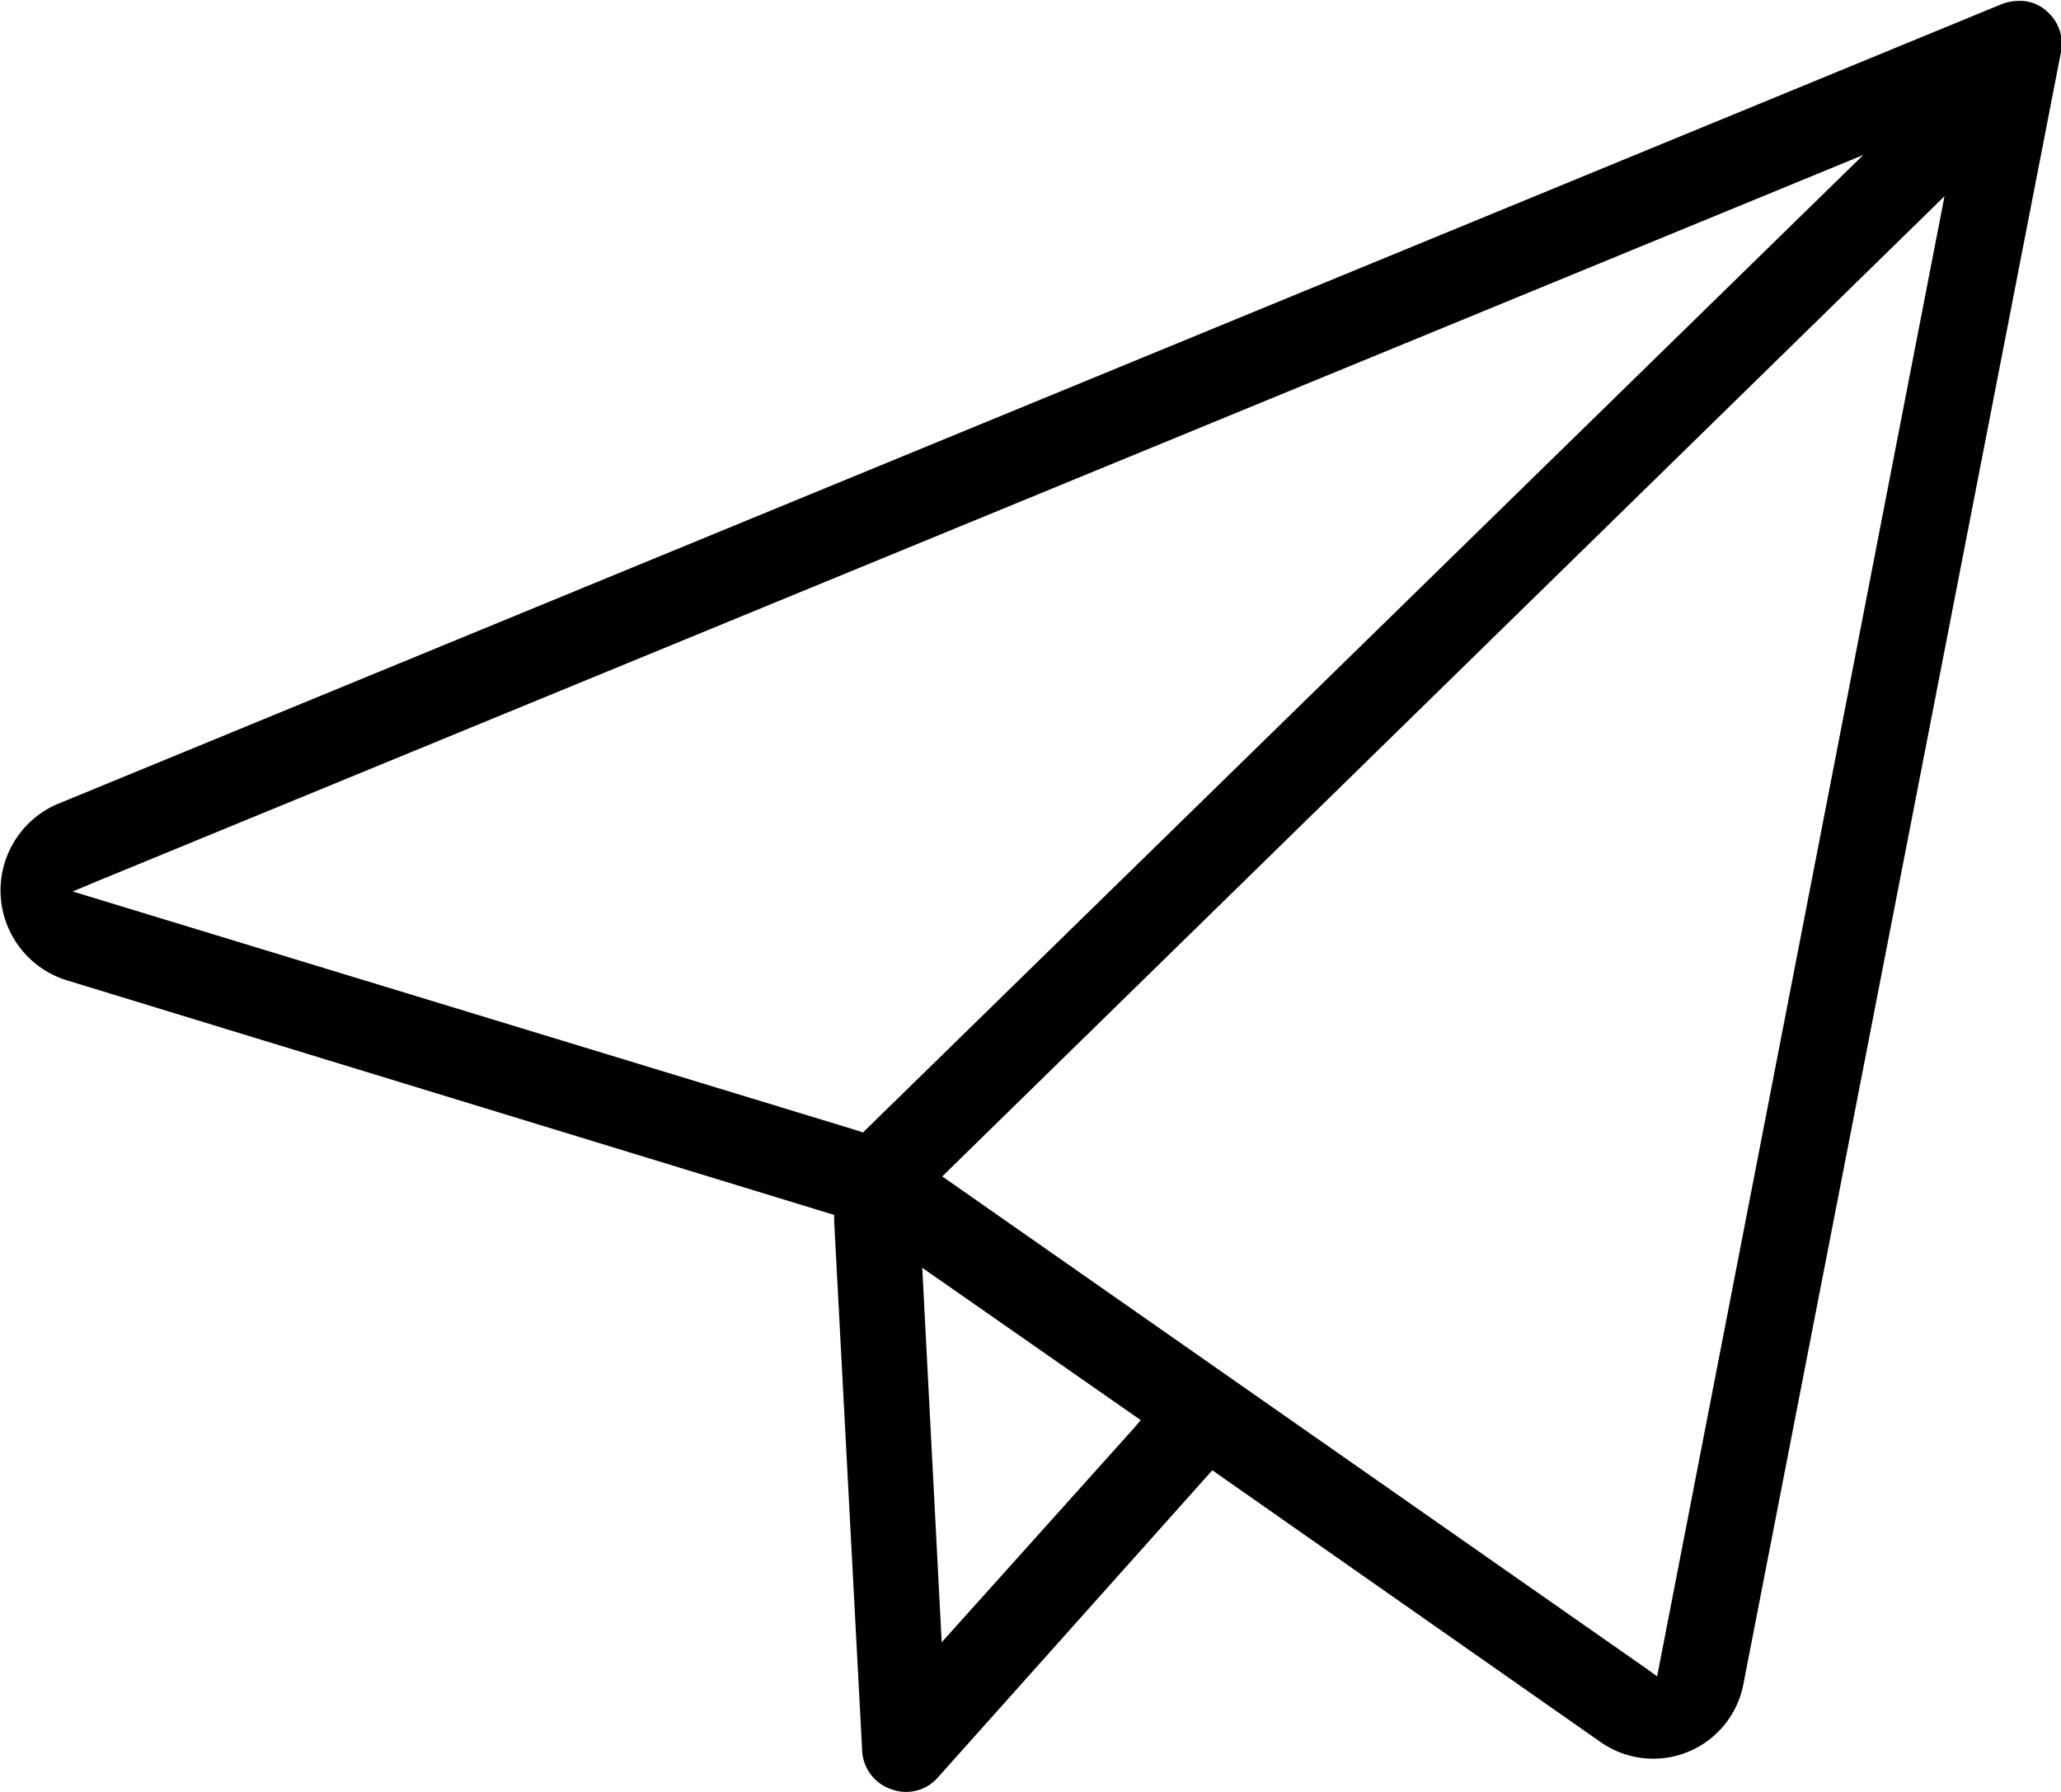
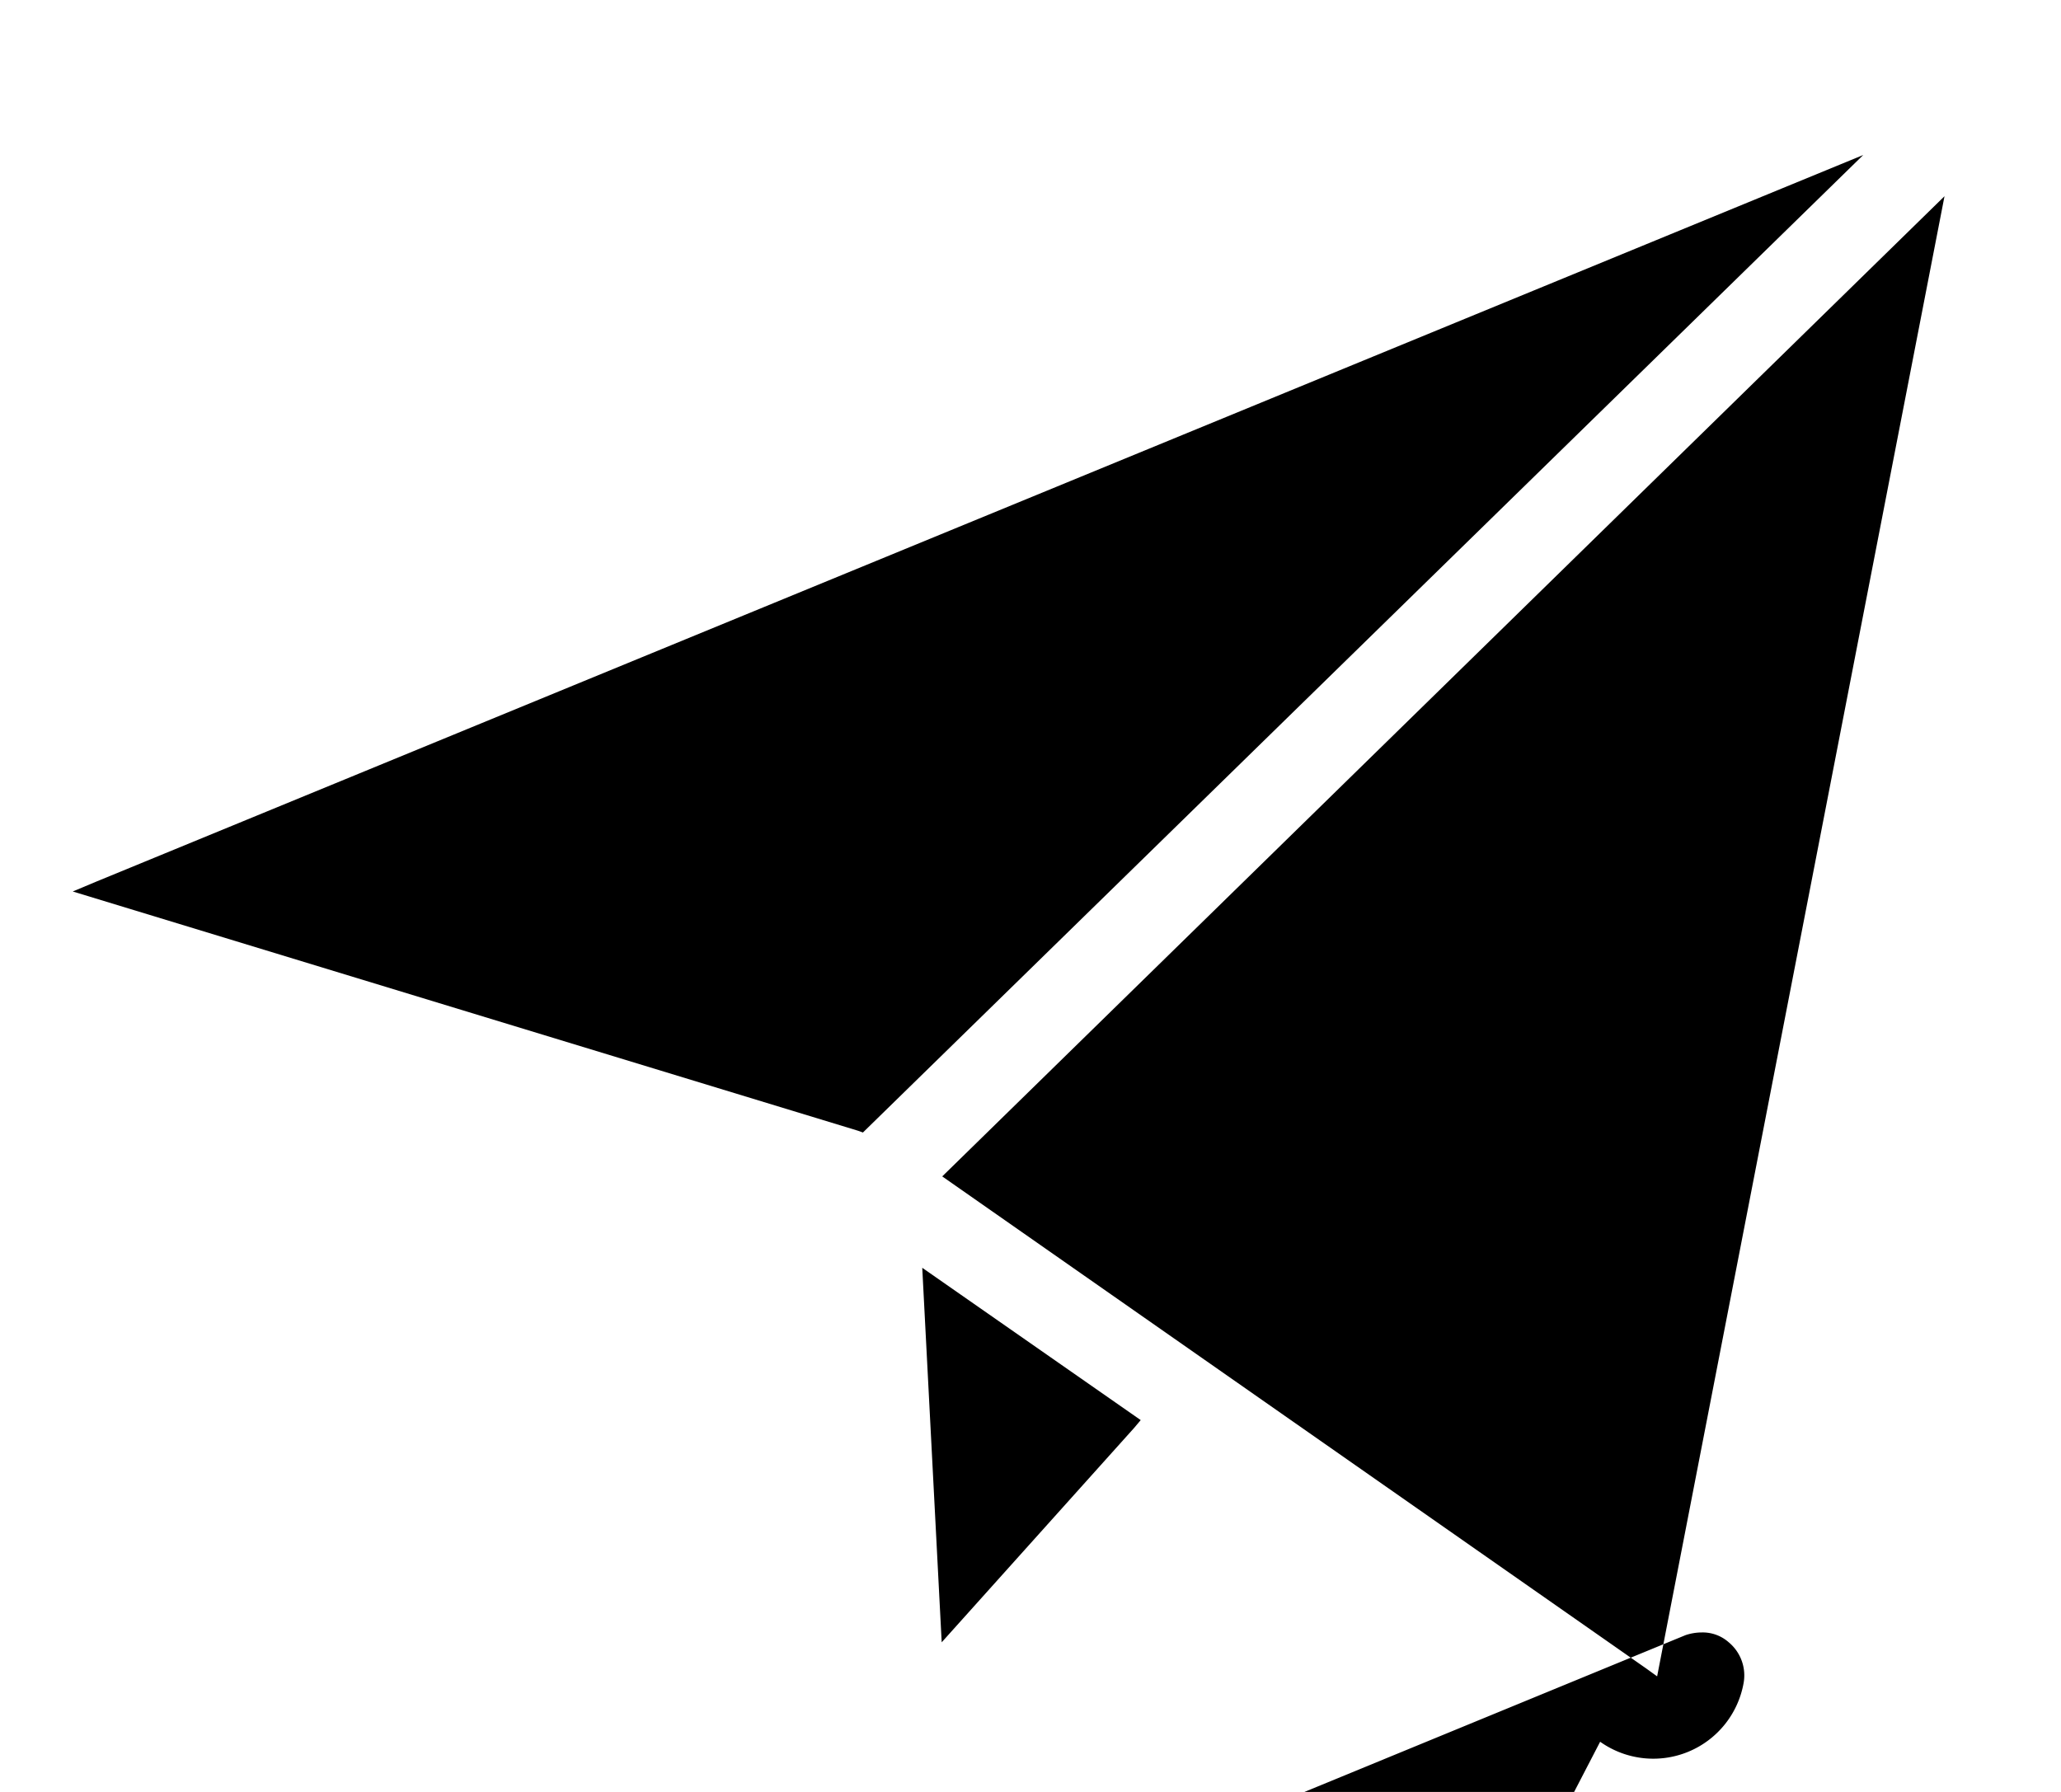
<svg xmlns="http://www.w3.org/2000/svg" width="23" height="20" viewBox="0 0 23 20">
  <defs>
    <style>
      .cls-1 {
        fill-rule: evenodd;
      }
    </style>
  </defs>
-   <path id="send" class="cls-1" d="M94.857,7029.16a1.024,1.024,0,0,0,1.6-.65L100,7010.3a0.48,0.48,0,0,0-.165-0.46,0.437,0.437,0,0,0-.3-0.11,0.573,0.573,0,0,0-.182.03l-21.726,8.94a1.05,1.05,0,0,0,.114,1.96l8.568,2.62,0,0.07,0.313,5.92a0.477,0.477,0,0,0,.325.42,0.47,0.47,0,0,0,.518-0.13l3.064-3.43Zm0.636-.73-0.125-.09-7.853-5.49L98.7,7011.91Zm-8.863-6.07-0.056-.02-8.762-2.67,0.262-.11,19.719-8.11Zm3.024,3.3-2.145,2.39-0.217-4.18,2.438,1.7Z" transform="translate(-77 -7009.72)" />
+   <path id="send" class="cls-1" d="M94.857,7029.16a1.024,1.024,0,0,0,1.6-.65a0.48,0.48,0,0,0-.165-0.46,0.437,0.437,0,0,0-.3-0.11,0.573,0.573,0,0,0-.182.03l-21.726,8.94a1.05,1.05,0,0,0,.114,1.96l8.568,2.62,0,0.07,0.313,5.92a0.477,0.477,0,0,0,.325.42,0.47,0.47,0,0,0,.518-0.13l3.064-3.43Zm0.636-.73-0.125-.09-7.853-5.49L98.7,7011.91Zm-8.863-6.07-0.056-.02-8.762-2.67,0.262-.11,19.719-8.11Zm3.024,3.3-2.145,2.39-0.217-4.18,2.438,1.7Z" transform="translate(-77 -7009.72)" />
</svg>